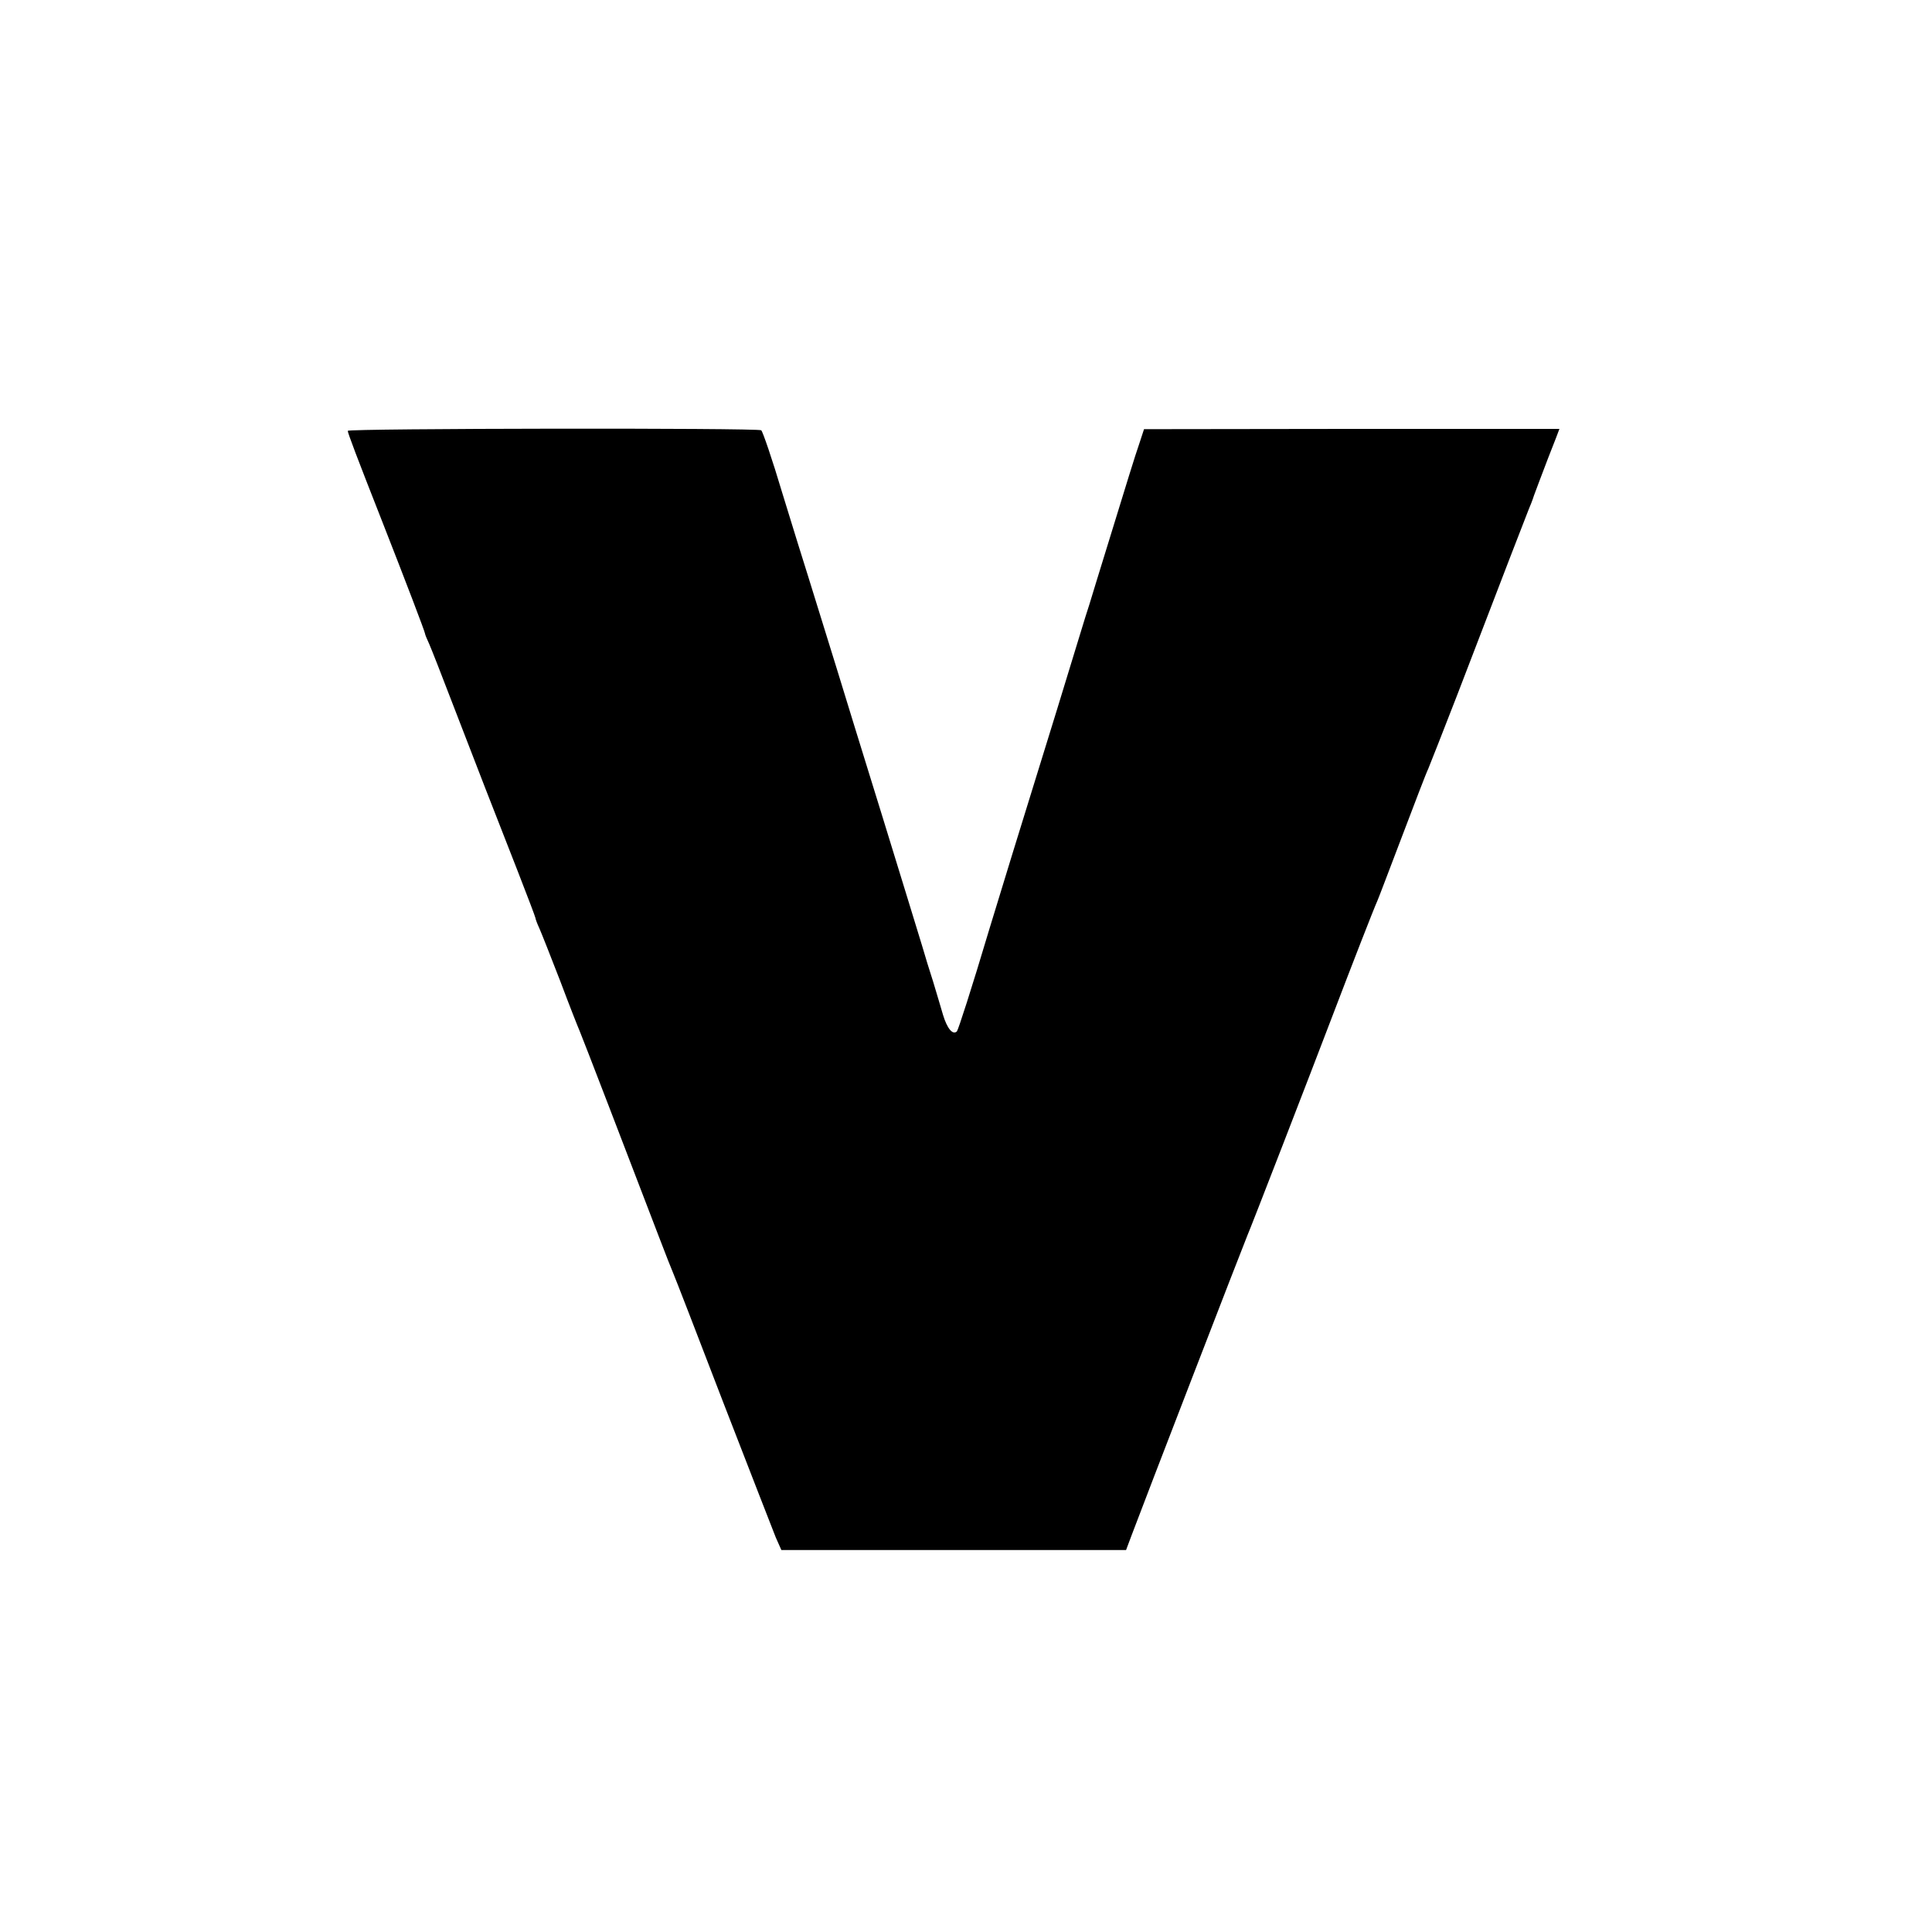
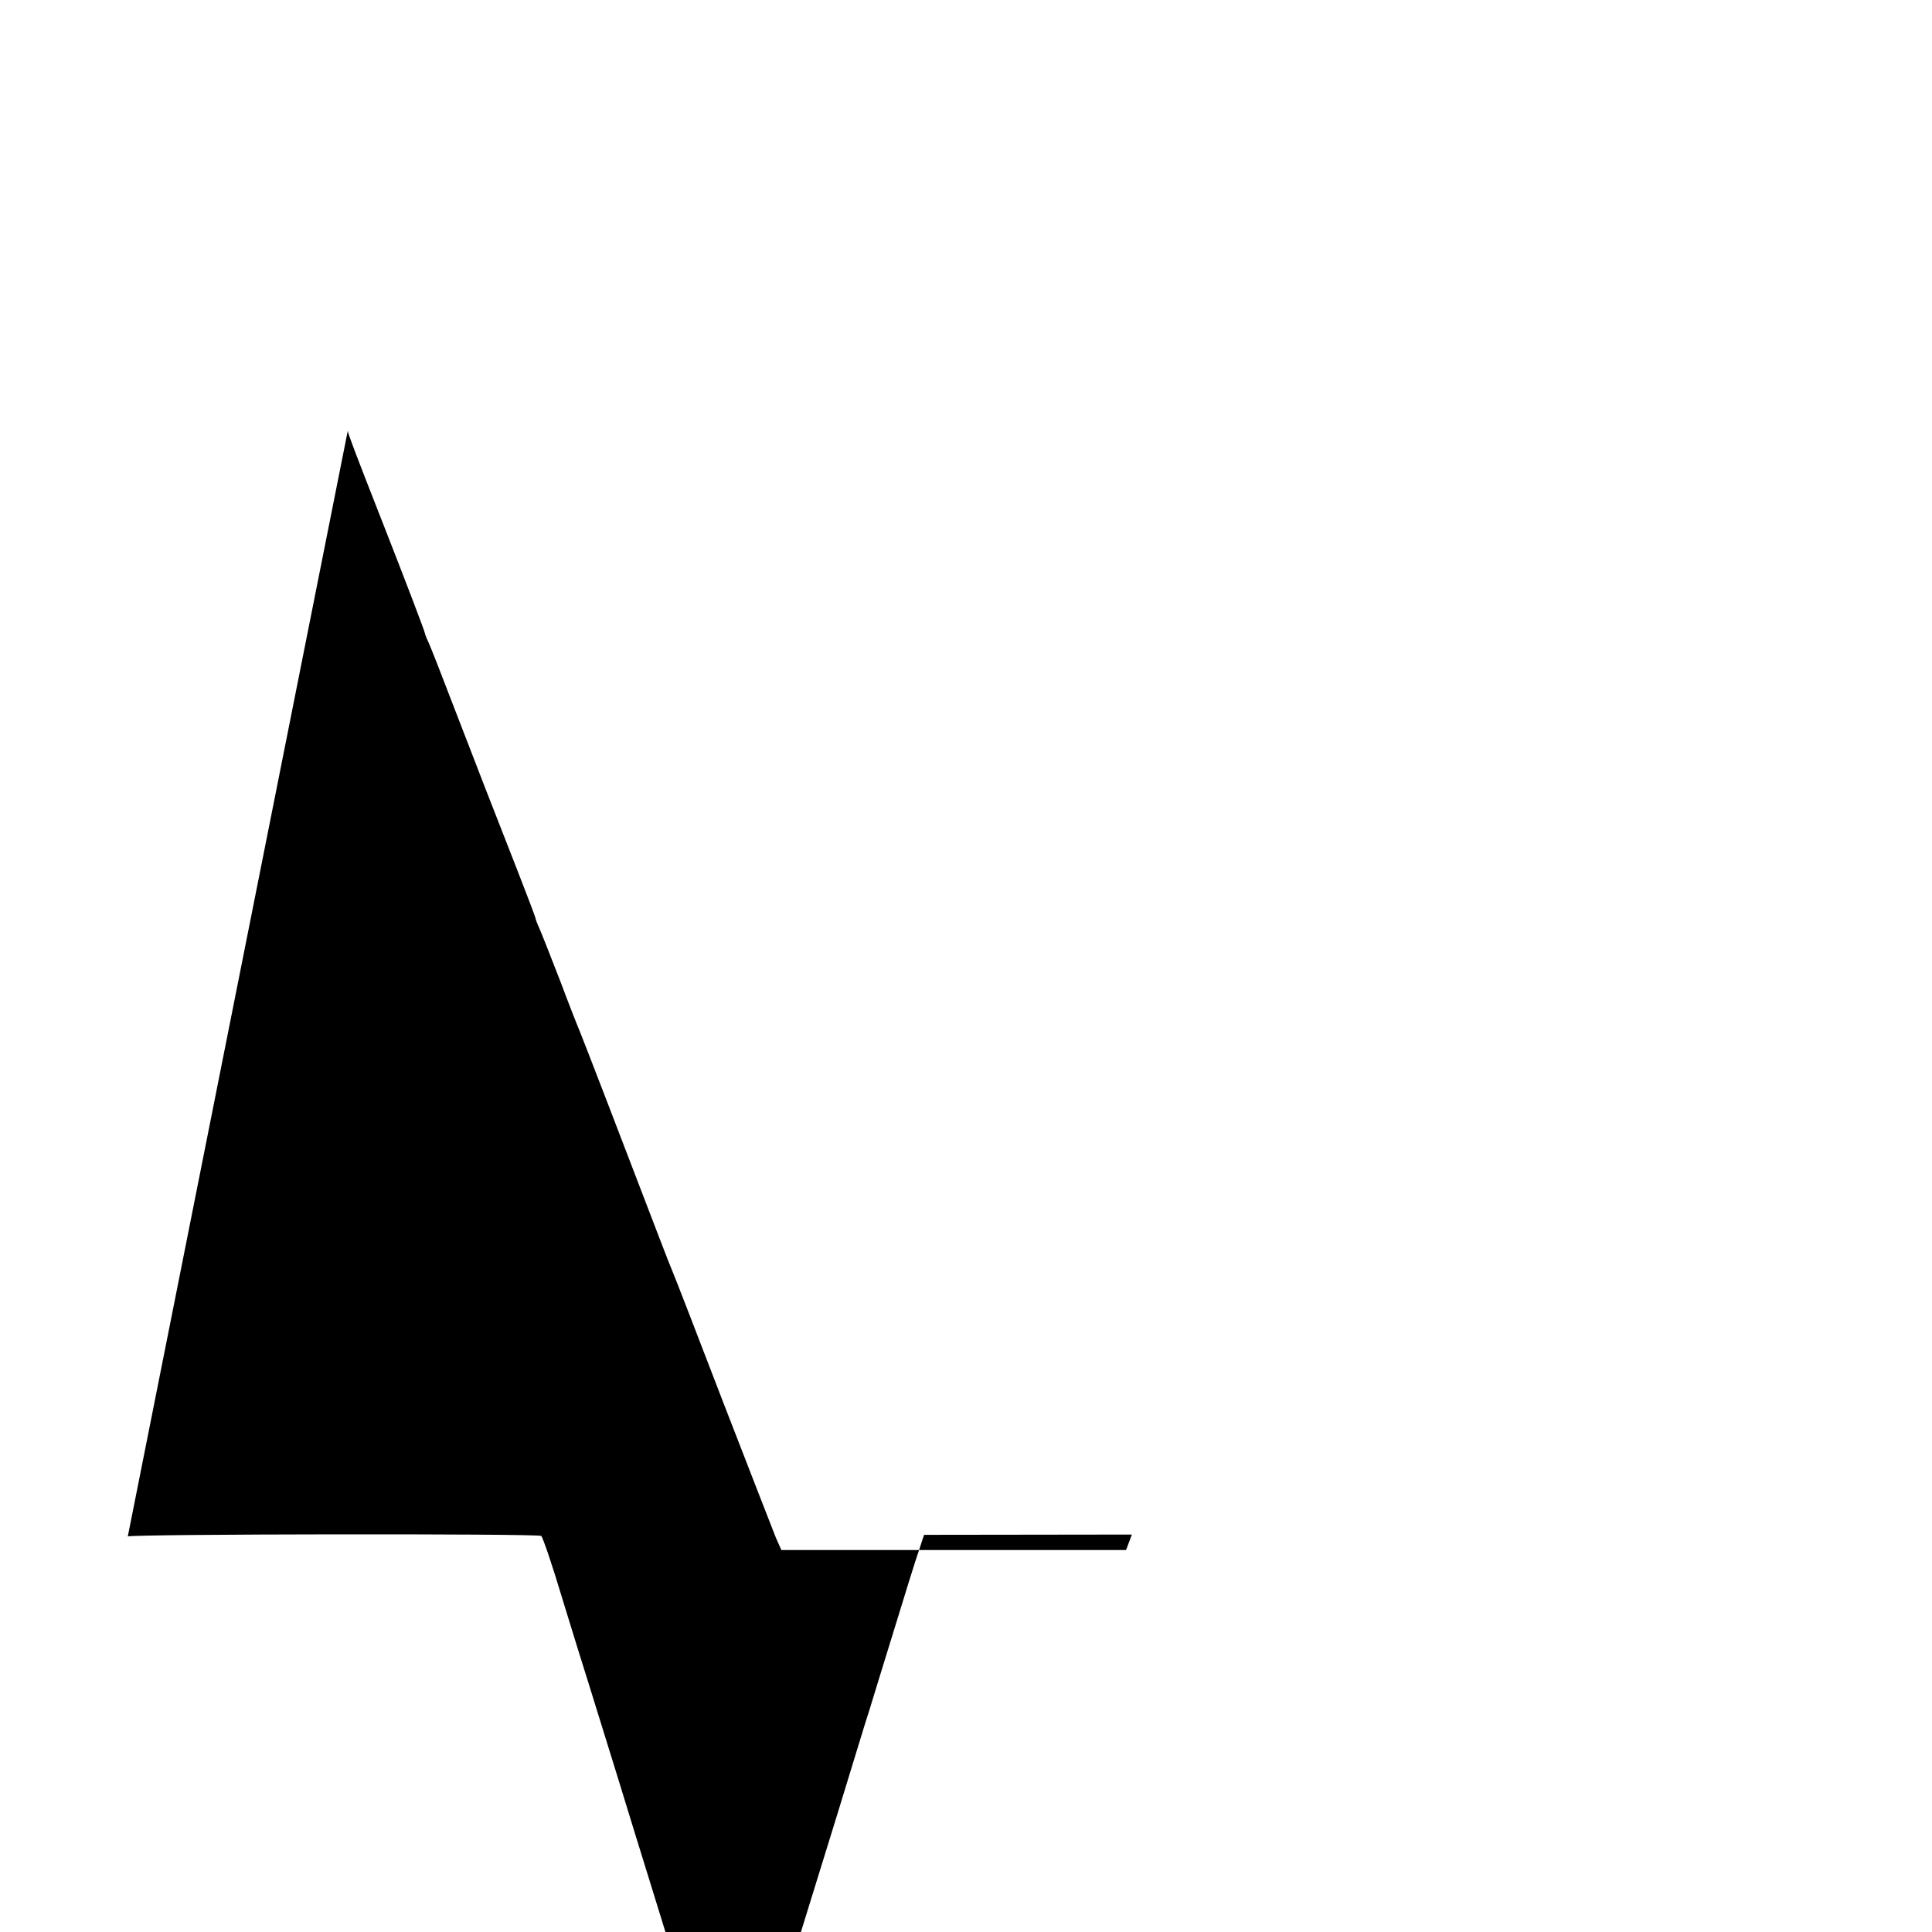
<svg xmlns="http://www.w3.org/2000/svg" version="1.0" width="700pt" height="700pt" viewBox="0 0 700 700" preserveAspectRatio="xMidYMid meet">
  <g transform="translate(0,700) scale(0.1,-0.1)" fill="#000000" stroke="none">
-     <path d="M1260 5439 c0 -8 33 -95 125 -329 84 -214 155 -400 155 -406 0 -3 7 -20 15 -37 8 -18 46 -115 85 -217 86 -223 151 -391 236 -607 35 -90 64 -166 64 -169 0 -3 6 -20 14 -37 8 -18 42 -104 76 -192 33 -88 65 -169 70 -180 8 -18 175 -452 287 -745 24 -63 48 -124 53 -135 5 -11 86 -220 180 -465 95 -245 181 -466 191 -491 l20 -45 624 0 625 0 21 56 c38 102 410 1065 419 1085 9 19 230 590 310 800 64 168 150 389 160 410 5 11 45 117 90 235 45 118 87 229 95 245 7 17 54 136 104 265 177 462 252 655 260 675 5 11 14 34 19 50 6 17 29 77 51 135 23 58 41 105 41 106 0 0 -339 0 -752 0 l-753 -1 -18 -55 c-11 -30 -54 -170 -97 -310 -43 -140 -81 -262 -83 -270 -3 -8 -22 -69 -42 -135 -20 -66 -54 -176 -75 -245 -133 -429 -216 -699 -245 -795 -65 -218 -113 -366 -118 -372 -15 -14 -35 10 -50 59 -8 29 -25 83 -36 121 -12 37 -30 95 -40 130 -10 34 -76 247 -145 472 -70 226 -143 462 -162 525 -38 124 -68 218 -107 345 -14 44 -56 179 -93 300 -36 121 -71 223 -76 226 -14 9 -1498 7 -1498 -2z" />
+     <path d="M1260 5439 c0 -8 33 -95 125 -329 84 -214 155 -400 155 -406 0 -3 7 -20 15 -37 8 -18 46 -115 85 -217 86 -223 151 -391 236 -607 35 -90 64 -166 64 -169 0 -3 6 -20 14 -37 8 -18 42 -104 76 -192 33 -88 65 -169 70 -180 8 -18 175 -452 287 -745 24 -63 48 -124 53 -135 5 -11 86 -220 180 -465 95 -245 181 -466 191 -491 l20 -45 624 0 625 0 21 56 l-753 -1 -18 -55 c-11 -30 -54 -170 -97 -310 -43 -140 -81 -262 -83 -270 -3 -8 -22 -69 -42 -135 -20 -66 -54 -176 -75 -245 -133 -429 -216 -699 -245 -795 -65 -218 -113 -366 -118 -372 -15 -14 -35 10 -50 59 -8 29 -25 83 -36 121 -12 37 -30 95 -40 130 -10 34 -76 247 -145 472 -70 226 -143 462 -162 525 -38 124 -68 218 -107 345 -14 44 -56 179 -93 300 -36 121 -71 223 -76 226 -14 9 -1498 7 -1498 -2z" />
  </g>
</svg>